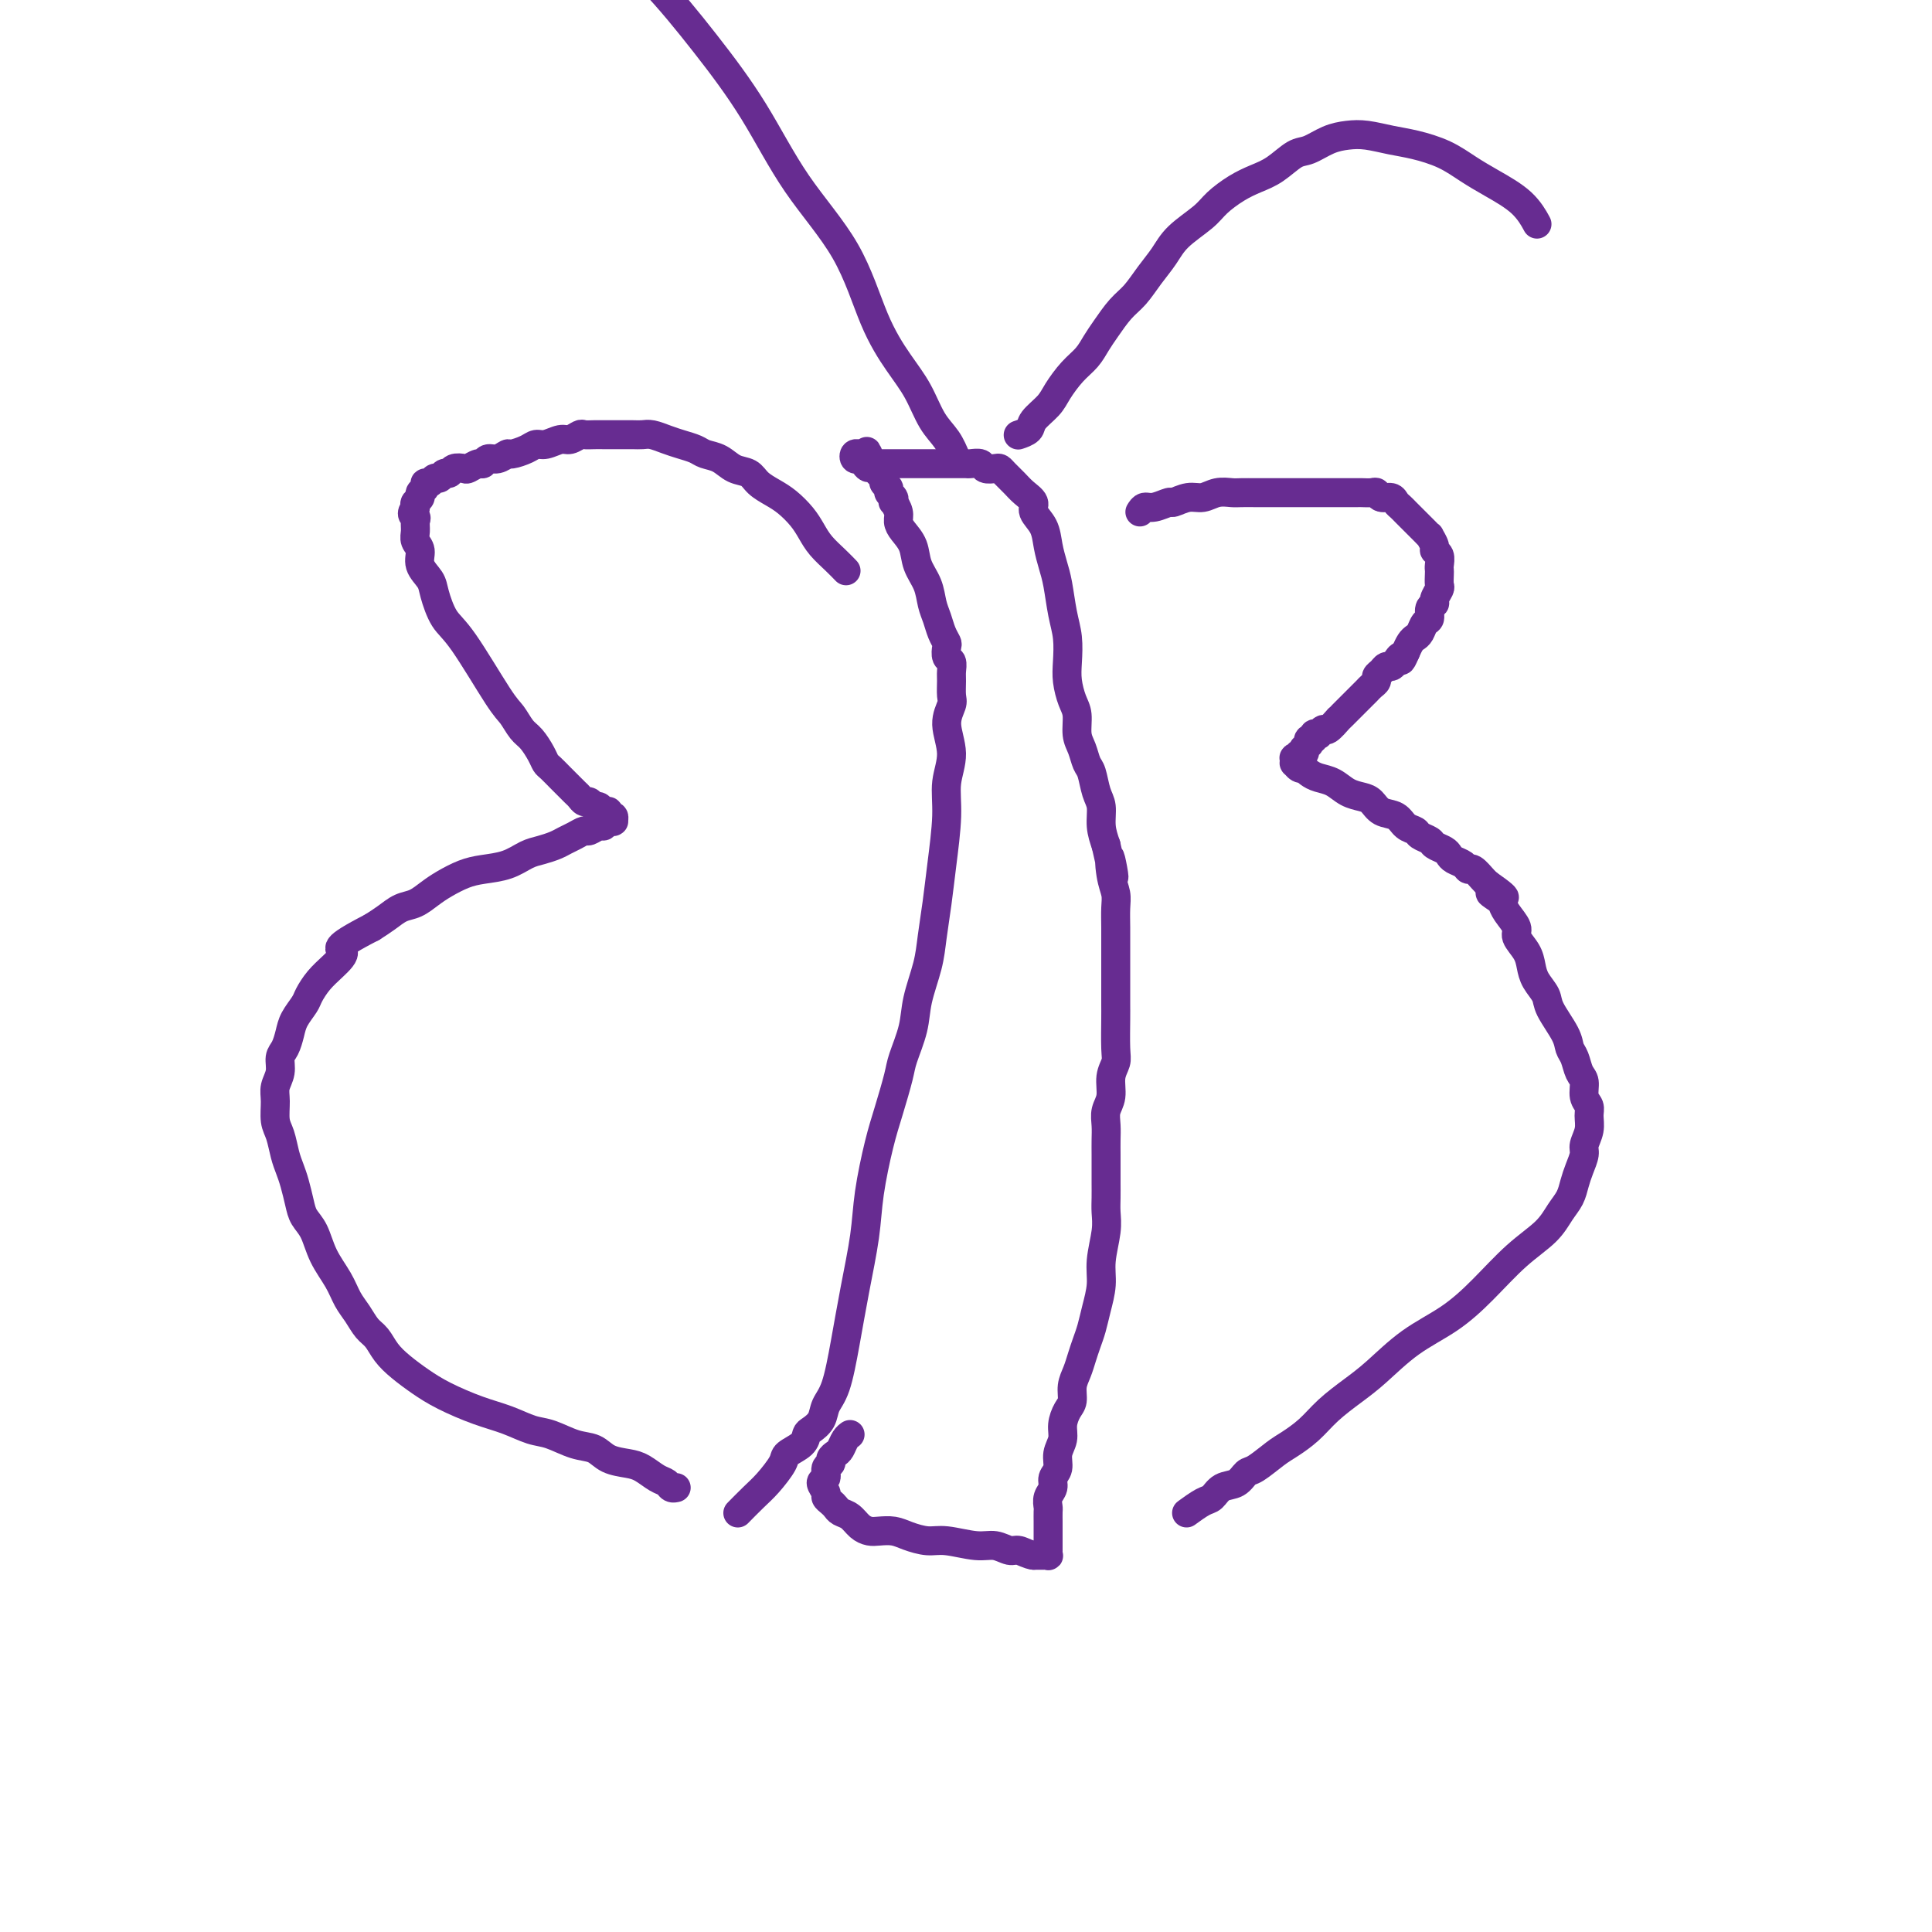
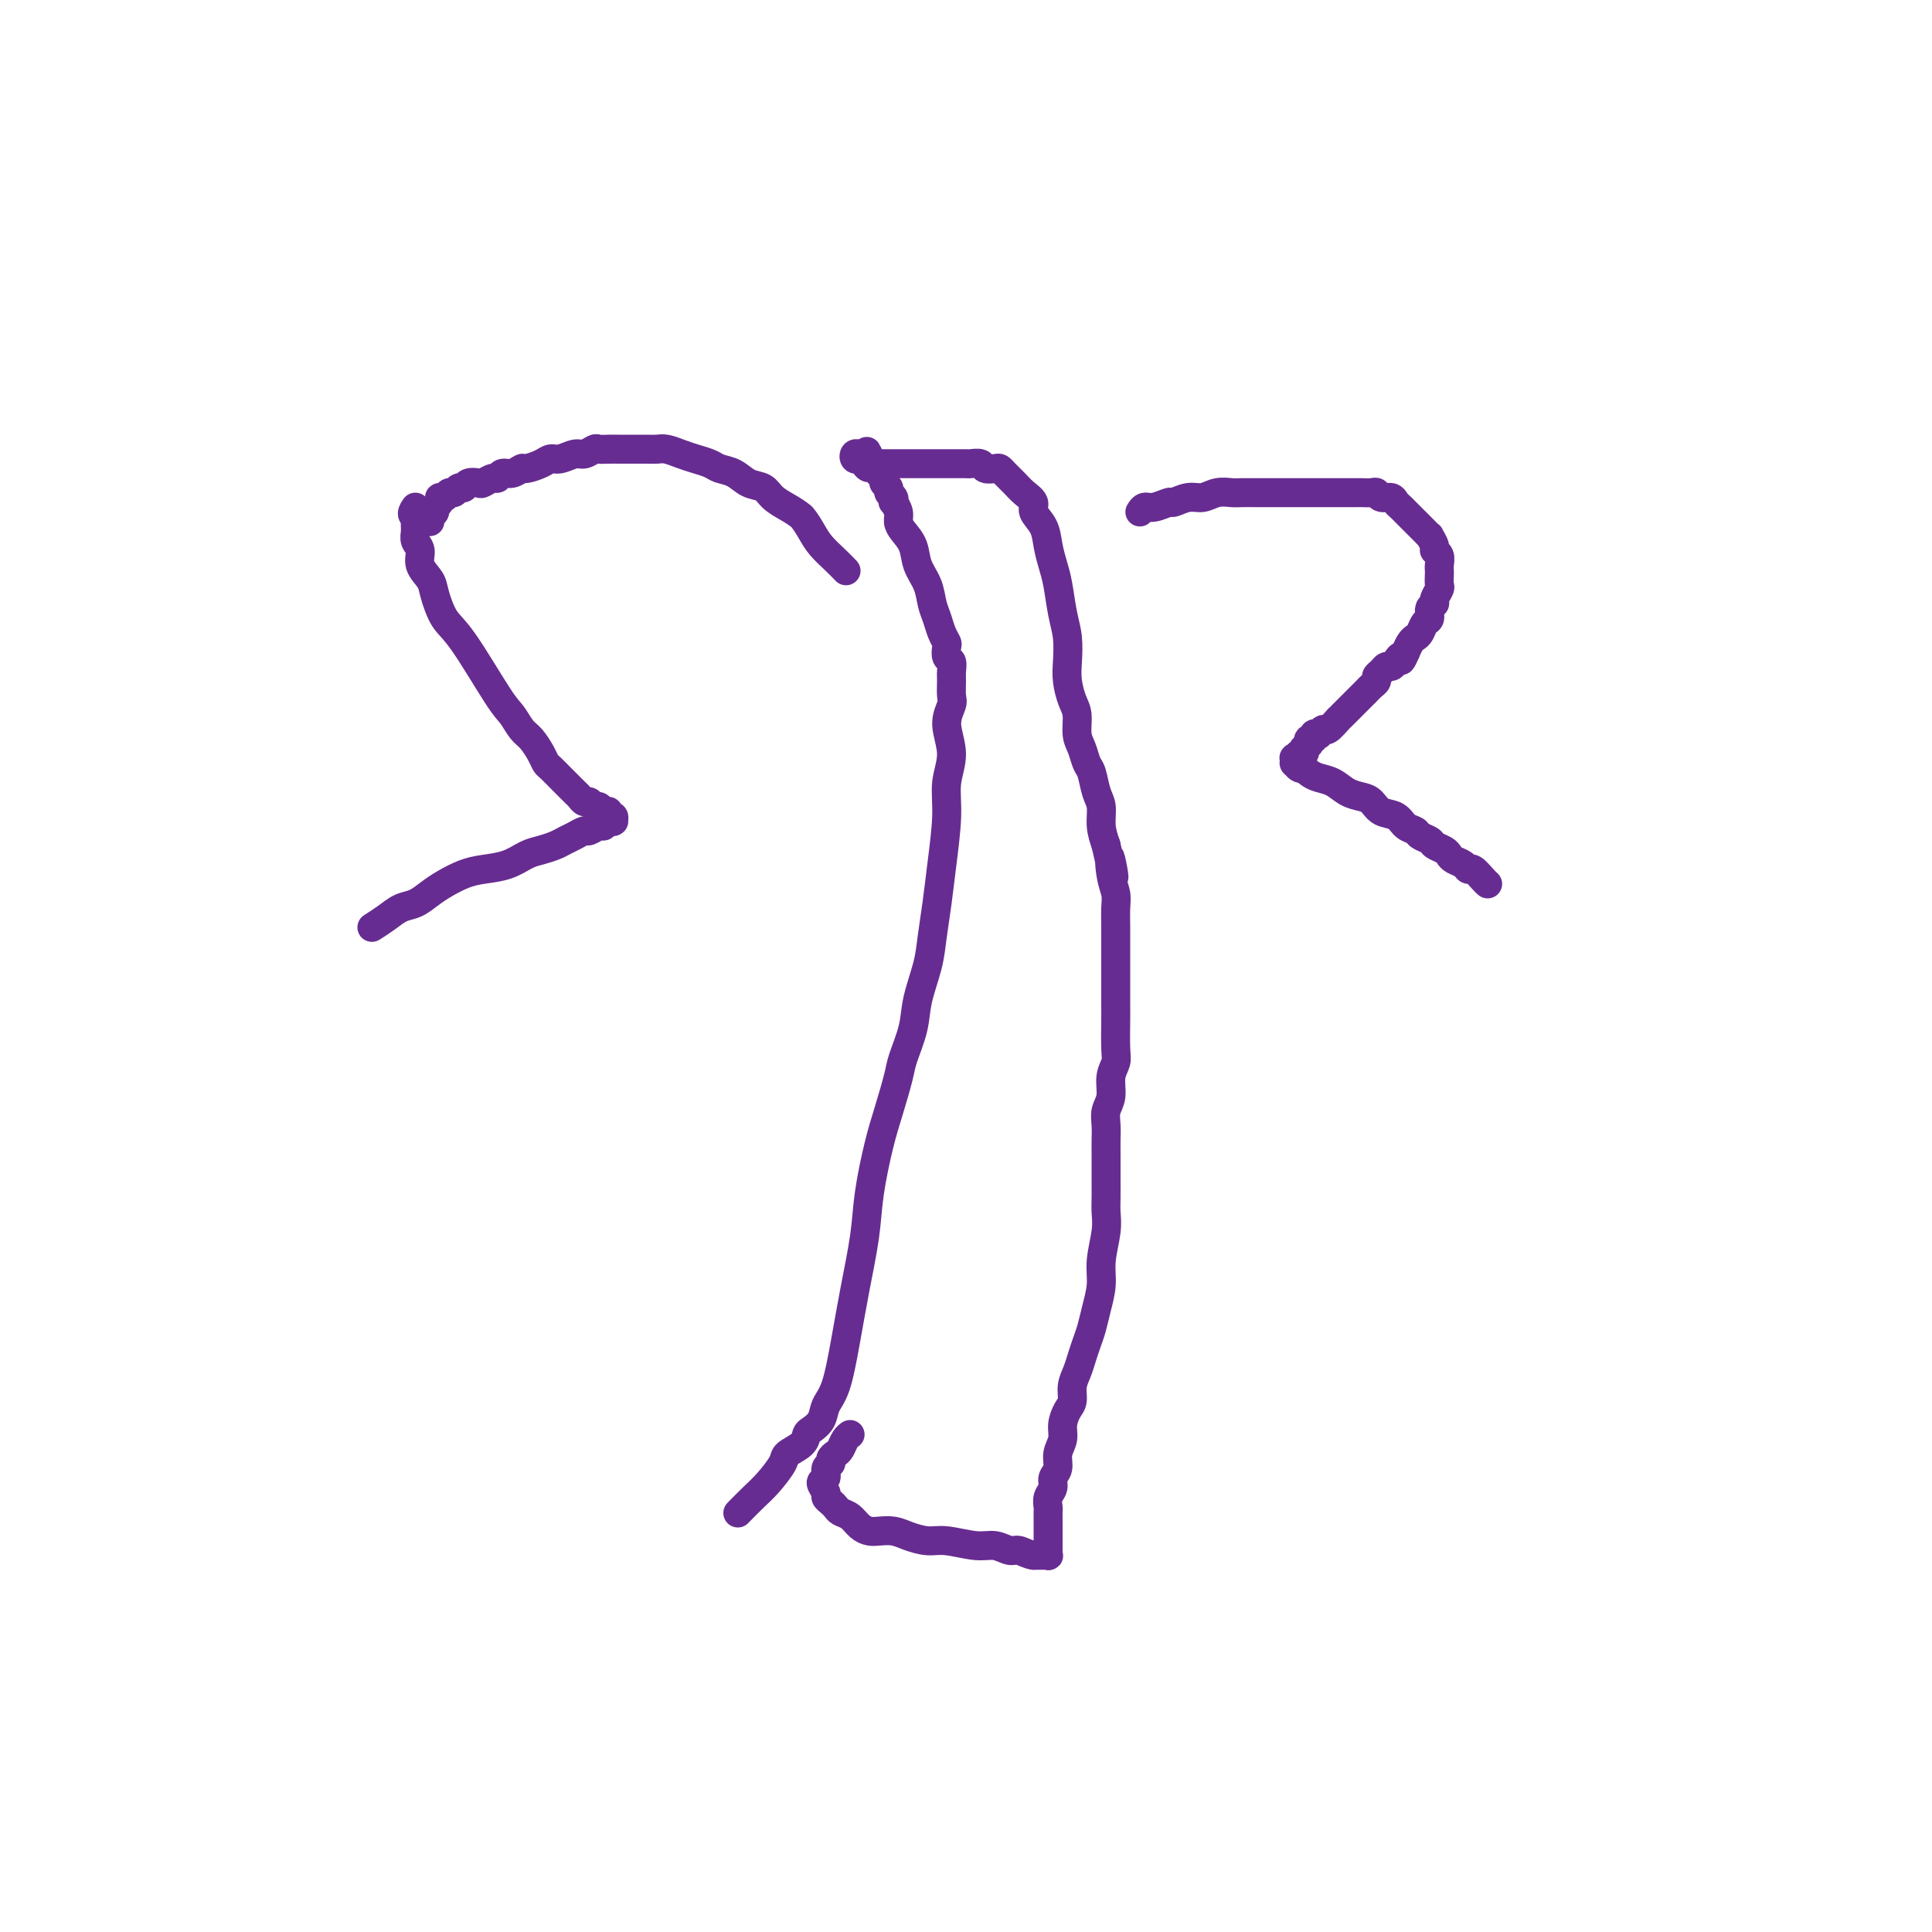
<svg xmlns="http://www.w3.org/2000/svg" viewBox="0 0 400 400" version="1.1">
  <g fill="none" stroke="#672C91" stroke-width="6" stroke-linecap="round" stroke-linejoin="round">
-     <path d="M175,118c0.149,0.155 0.298,0.310 0,0c-0.298,-0.310 -1.041,-1.084 -2,-2c-0.959,-0.916 -2.132,-1.975 -3,-3c-0.868,-1.025 -1.430,-2.018 -2,-3c-0.570,-0.982 -1.149,-1.955 -2,-3c-0.851,-1.045 -1.974,-2.163 -3,-3c-1.026,-0.837 -1.954,-1.394 -3,-2c-1.046,-0.606 -2.209,-1.262 -3,-2c-0.791,-0.738 -1.208,-1.560 -2,-2c-0.792,-0.440 -1.958,-0.499 -3,-1c-1.042,-0.501 -1.958,-1.443 -3,-2c-1.042,-0.557 -2.208,-0.727 -3,-1c-0.792,-0.273 -1.209,-0.647 -2,-1c-0.791,-0.353 -1.955,-0.683 -3,-1c-1.045,-0.317 -1.971,-0.621 -3,-1c-1.029,-0.379 -2.163,-0.834 -3,-1c-0.837,-0.166 -1.379,-0.045 -2,0c-0.621,0.045 -1.321,0.012 -2,0c-0.679,-0.012 -1.338,-0.003 -2,0c-0.662,0.003 -1.328,-0.000 -2,0c-0.672,0.000 -1.349,0.004 -2,0c-0.651,-0.004 -1.276,-0.016 -2,0c-0.724,0.016 -1.549,0.061 -2,0c-0.451,-0.061 -0.530,-0.227 -1,0c-0.470,0.227 -1.332,0.848 -2,1c-0.668,0.152 -1.142,-0.165 -2,0c-0.858,0.165 -2.099,0.814 -3,1c-0.901,0.186 -1.463,-0.090 -2,0c-0.537,0.090 -1.051,0.545 -2,1c-0.949,0.455 -2.335,0.911 -3,1c-0.665,0.089 -0.611,-0.187 -1,0c-0.389,0.187 -1.222,0.838 -2,1c-0.778,0.162 -1.503,-0.167 -2,0c-0.497,0.167 -0.767,0.828 -1,1c-0.233,0.172 -0.430,-0.146 -1,0c-0.570,0.146 -1.515,0.756 -2,1c-0.485,0.244 -0.511,0.122 -1,0c-0.489,-0.122 -1.440,-0.244 -2,0c-0.560,0.244 -0.727,0.854 -1,1c-0.273,0.146 -0.652,-0.172 -1,0c-0.348,0.172 -0.667,0.834 -1,1c-0.333,0.166 -0.682,-0.163 -1,0c-0.318,0.163 -0.606,0.817 -1,1c-0.394,0.183 -0.894,-0.106 -1,0c-0.106,0.106 0.182,0.606 0,1c-0.182,0.394 -0.832,0.683 -1,1c-0.168,0.317 0.147,0.662 0,1c-0.147,0.338 -0.756,0.668 -1,1c-0.244,0.332 -0.122,0.666 0,1" />
+     <path d="M175,118c0.149,0.155 0.298,0.310 0,0c-0.298,-0.310 -1.041,-1.084 -2,-2c-0.959,-0.916 -2.132,-1.975 -3,-3c-0.868,-1.025 -1.430,-2.018 -2,-3c-0.570,-0.982 -1.149,-1.955 -2,-3c-1.026,-0.837 -1.954,-1.394 -3,-2c-1.046,-0.606 -2.209,-1.262 -3,-2c-0.791,-0.738 -1.208,-1.560 -2,-2c-0.792,-0.440 -1.958,-0.499 -3,-1c-1.042,-0.501 -1.958,-1.443 -3,-2c-1.042,-0.557 -2.208,-0.727 -3,-1c-0.792,-0.273 -1.209,-0.647 -2,-1c-0.791,-0.353 -1.955,-0.683 -3,-1c-1.045,-0.317 -1.971,-0.621 -3,-1c-1.029,-0.379 -2.163,-0.834 -3,-1c-0.837,-0.166 -1.379,-0.045 -2,0c-0.621,0.045 -1.321,0.012 -2,0c-0.679,-0.012 -1.338,-0.003 -2,0c-0.662,0.003 -1.328,-0.000 -2,0c-0.672,0.000 -1.349,0.004 -2,0c-0.651,-0.004 -1.276,-0.016 -2,0c-0.724,0.016 -1.549,0.061 -2,0c-0.451,-0.061 -0.530,-0.227 -1,0c-0.470,0.227 -1.332,0.848 -2,1c-0.668,0.152 -1.142,-0.165 -2,0c-0.858,0.165 -2.099,0.814 -3,1c-0.901,0.186 -1.463,-0.090 -2,0c-0.537,0.090 -1.051,0.545 -2,1c-0.949,0.455 -2.335,0.911 -3,1c-0.665,0.089 -0.611,-0.187 -1,0c-0.389,0.187 -1.222,0.838 -2,1c-0.778,0.162 -1.503,-0.167 -2,0c-0.497,0.167 -0.767,0.828 -1,1c-0.233,0.172 -0.430,-0.146 -1,0c-0.570,0.146 -1.515,0.756 -2,1c-0.485,0.244 -0.511,0.122 -1,0c-0.489,-0.122 -1.440,-0.244 -2,0c-0.560,0.244 -0.727,0.854 -1,1c-0.273,0.146 -0.652,-0.172 -1,0c-0.348,0.172 -0.667,0.834 -1,1c-0.333,0.166 -0.682,-0.163 -1,0c-0.318,0.163 -0.606,0.817 -1,1c-0.394,0.183 -0.894,-0.106 -1,0c-0.106,0.106 0.182,0.606 0,1c-0.182,0.394 -0.832,0.683 -1,1c-0.168,0.317 0.147,0.662 0,1c-0.147,0.338 -0.756,0.668 -1,1c-0.244,0.332 -0.122,0.666 0,1" />
    <path d="M86,105c-1.236,1.655 -0.327,1.794 0,2c0.327,0.206 0.072,0.481 0,1c-0.072,0.519 0.040,1.283 0,2c-0.040,0.717 -0.233,1.386 0,2c0.233,0.614 0.891,1.172 1,2c0.109,0.828 -0.330,1.925 0,3c0.330,1.075 1.429,2.126 2,3c0.571,0.874 0.614,1.570 1,3c0.386,1.430 1.115,3.594 2,5c0.885,1.406 1.928,2.052 4,5c2.072,2.948 5.175,8.197 7,11c1.825,2.803 2.373,3.161 3,4c0.627,0.839 1.333,2.160 2,3c0.667,0.840 1.296,1.199 2,2c0.704,0.801 1.483,2.045 2,3c0.517,0.955 0.772,1.622 1,2c0.228,0.378 0.428,0.468 1,1c0.572,0.532 1.515,1.506 2,2c0.485,0.494 0.511,0.510 1,1c0.489,0.490 1.440,1.456 2,2c0.560,0.544 0.727,0.666 1,1c0.273,0.334 0.650,0.878 1,1c0.350,0.122 0.672,-0.179 1,0c0.328,0.179 0.661,0.837 1,1c0.339,0.163 0.683,-0.167 1,0c0.317,0.167 0.607,0.833 1,1c0.393,0.167 0.890,-0.166 1,0c0.110,0.166 -0.167,0.829 0,1c0.167,0.171 0.778,-0.150 1,0c0.222,0.150 0.057,0.771 0,1c-0.057,0.229 -0.004,0.065 0,0c0.004,-0.065 -0.039,-0.033 0,0c0.039,0.033 0.161,0.065 0,0c-0.161,-0.065 -0.606,-0.229 -1,0c-0.394,0.229 -0.738,0.849 -1,1c-0.262,0.151 -0.440,-0.167 -1,0c-0.560,0.167 -1.500,0.818 -2,1c-0.500,0.182 -0.560,-0.106 -1,0c-0.440,0.106 -1.261,0.605 -2,1c-0.739,0.395 -1.396,0.687 -2,1c-0.604,0.313 -1.155,0.647 -2,1c-0.845,0.353 -1.986,0.724 -3,1c-1.014,0.276 -1.902,0.458 -3,1c-1.098,0.542 -2.404,1.443 -4,2c-1.596,0.557 -3.480,0.769 -5,1c-1.520,0.231 -2.675,0.481 -4,1c-1.325,0.519 -2.819,1.308 -4,2c-1.181,0.692 -2.048,1.288 -3,2c-0.952,0.712 -1.987,1.541 -3,2c-1.013,0.459 -2.003,0.547 -3,1c-0.997,0.453 -1.999,1.272 -3,2c-1.001,0.728 -2.000,1.364 -3,2" />
-     <path d="M77,192c-8.859,4.546 -6.505,4.410 -6,5c0.505,0.590 -0.838,1.904 -2,3c-1.162,1.096 -2.143,1.973 -3,3c-0.857,1.027 -1.591,2.204 -2,3c-0.409,0.796 -0.492,1.209 -1,2c-0.508,0.791 -1.442,1.958 -2,3c-0.558,1.042 -0.742,1.959 -1,3c-0.258,1.041 -0.591,2.206 -1,3c-0.409,0.794 -0.895,1.217 -1,2c-0.105,0.783 0.171,1.927 0,3c-0.171,1.073 -0.789,2.076 -1,3c-0.211,0.924 -0.015,1.770 0,3c0.015,1.230 -0.151,2.845 0,4c0.151,1.155 0.618,1.849 1,3c0.382,1.151 0.679,2.759 1,4c0.321,1.241 0.667,2.116 1,3c0.333,0.884 0.655,1.779 1,3c0.345,1.221 0.715,2.770 1,4c0.285,1.230 0.485,2.143 1,3c0.515,0.857 1.345,1.660 2,3c0.655,1.340 1.134,3.216 2,5c0.866,1.784 2.119,3.474 3,5c0.881,1.526 1.390,2.887 2,4c0.610,1.113 1.320,1.978 2,3c0.680,1.022 1.328,2.202 2,3c0.672,0.798 1.366,1.214 2,2c0.634,0.786 1.207,1.944 2,3c0.793,1.056 1.807,2.012 3,3c1.193,0.988 2.567,2.009 4,3c1.433,0.991 2.927,1.952 5,3c2.073,1.048 4.725,2.183 7,3c2.275,0.817 4.174,1.317 6,2c1.826,0.683 3.579,1.549 5,2c1.421,0.451 2.509,0.488 4,1c1.491,0.512 3.385,1.498 5,2c1.615,0.502 2.950,0.520 4,1c1.050,0.480 1.815,1.424 3,2c1.185,0.576 2.790,0.785 4,1c1.210,0.215 2.027,0.436 3,1c0.973,0.564 2.103,1.472 3,2c0.897,0.528 1.560,0.678 2,1c0.440,0.322 0.657,0.818 1,1c0.343,0.182 0.812,0.052 1,0c0.188,-0.052 0.094,-0.026 0,0" />
    <path d="M236,106c0.284,-0.455 0.568,-0.911 1,-1c0.432,-0.089 1.011,0.187 2,0c0.989,-0.187 2.389,-0.839 3,-1c0.611,-0.161 0.433,0.167 1,0c0.567,-0.167 1.880,-0.829 3,-1c1.120,-0.171 2.047,0.150 3,0c0.953,-0.150 1.932,-0.772 3,-1c1.068,-0.228 2.226,-0.061 3,0c0.774,0.061 1.166,0.016 2,0c0.834,-0.016 2.110,-0.004 3,0c0.890,0.004 1.393,0.001 2,0c0.607,-0.001 1.316,-0.000 2,0c0.684,0.000 1.342,0.000 2,0c0.658,-0.000 1.317,-0.000 2,0c0.683,0.000 1.390,0.000 2,0c0.610,-0.000 1.123,0.000 2,0c0.877,-0.000 2.118,-0.000 3,0c0.882,0.000 1.406,0.000 2,0c0.594,-0.000 1.259,-0.001 2,0c0.741,0.001 1.560,0.004 2,0c0.440,-0.004 0.503,-0.016 1,0c0.497,0.016 1.428,0.060 2,0c0.572,-0.060 0.783,-0.223 1,0c0.217,0.223 0.439,0.833 1,1c0.561,0.167 1.460,-0.110 2,0c0.540,0.110 0.722,0.607 1,1c0.278,0.393 0.652,0.683 1,1c0.348,0.317 0.670,0.662 1,1c0.330,0.338 0.667,0.669 1,1c0.333,0.331 0.663,0.661 1,1c0.337,0.339 0.683,0.686 1,1c0.317,0.314 0.606,0.595 1,1c0.394,0.405 0.894,0.934 1,1c0.106,0.066 -0.182,-0.329 0,0c0.182,0.329 0.833,1.384 1,2c0.167,0.616 -0.151,0.794 0,1c0.151,0.206 0.772,0.440 1,1c0.228,0.560 0.062,1.444 0,2c-0.062,0.556 -0.021,0.783 0,1c0.021,0.217 0.021,0.426 0,1c-0.021,0.574 -0.062,1.515 0,2c0.062,0.485 0.228,0.515 0,1c-0.228,0.485 -0.849,1.424 -1,2c-0.151,0.576 0.167,0.788 0,1c-0.167,0.212 -0.818,0.424 -1,1c-0.182,0.576 0.106,1.516 0,2c-0.106,0.484 -0.606,0.514 -1,1c-0.394,0.486 -0.683,1.429 -1,2c-0.317,0.571 -0.662,0.769 -1,1c-0.338,0.231 -0.668,0.495 -1,1c-0.332,0.505 -0.666,1.253 -1,2" />
    <path d="M291,135c-1.261,2.968 -0.915,1.387 -1,1c-0.085,-0.387 -0.601,0.421 -1,1c-0.399,0.579 -0.680,0.929 -1,1c-0.320,0.071 -0.677,-0.136 -1,0c-0.323,0.136 -0.611,0.614 -1,1c-0.389,0.386 -0.878,0.681 -1,1c-0.122,0.319 0.122,0.663 0,1c-0.122,0.337 -0.610,0.668 -1,1c-0.390,0.332 -0.682,0.666 -1,1c-0.318,0.334 -0.662,0.666 -1,1c-0.338,0.334 -0.669,0.668 -1,1c-0.331,0.332 -0.661,0.661 -1,1c-0.339,0.339 -0.686,0.687 -1,1c-0.314,0.313 -0.595,0.591 -1,1c-0.405,0.409 -0.936,0.951 -1,1c-0.064,0.049 0.338,-0.393 0,0c-0.338,0.393 -1.415,1.621 -2,2c-0.585,0.379 -0.678,-0.090 -1,0c-0.322,0.090 -0.875,0.741 -1,1c-0.125,0.259 0.176,0.126 0,0c-0.176,-0.126 -0.831,-0.245 -1,0c-0.169,0.245 0.147,0.854 0,1c-0.147,0.146 -0.758,-0.172 -1,0c-0.242,0.172 -0.116,0.835 0,1c0.116,0.165 0.223,-0.167 0,0c-0.223,0.167 -0.777,0.833 -1,1c-0.223,0.167 -0.116,-0.165 0,0c0.116,0.165 0.241,0.828 0,1c-0.241,0.172 -0.849,-0.146 -1,0c-0.151,0.146 0.155,0.756 0,1c-0.155,0.244 -0.771,0.122 -1,0c-0.229,-0.122 -0.072,-0.243 0,0c0.072,0.243 0.057,0.849 0,1c-0.057,0.151 -0.156,-0.153 0,0c0.156,0.153 0.569,0.762 1,1c0.431,0.238 0.881,0.104 1,0c0.119,-0.104 -0.093,-0.179 0,0c0.093,0.179 0.490,0.612 1,1c0.510,0.388 1.134,0.733 2,1c0.866,0.267 1.974,0.457 3,1c1.026,0.543 1.969,1.440 3,2c1.031,0.560 2.149,0.784 3,1c0.851,0.216 1.436,0.425 2,1c0.564,0.575 1.105,1.516 2,2c0.895,0.484 2.142,0.511 3,1c0.858,0.489 1.328,1.440 2,2c0.672,0.560 1.546,0.727 2,1c0.454,0.273 0.489,0.650 1,1c0.511,0.350 1.498,0.671 2,1c0.502,0.329 0.519,0.665 1,1c0.481,0.335 1.424,0.668 2,1c0.576,0.332 0.783,0.661 1,1c0.217,0.339 0.443,0.686 1,1c0.557,0.314 1.445,0.595 2,1c0.555,0.405 0.778,0.933 1,1c0.222,0.067 0.444,-0.328 1,0c0.556,0.328 1.444,1.379 2,2c0.556,0.621 0.778,0.810 1,1" />
-     <path d="M308,183c6.368,4.425 2.289,2.488 1,2c-1.289,-0.488 0.213,0.473 1,1c0.787,0.527 0.859,0.619 1,1c0.141,0.381 0.353,1.049 1,2c0.647,0.951 1.730,2.183 2,3c0.270,0.817 -0.274,1.220 0,2c0.274,0.780 1.367,1.939 2,3c0.633,1.061 0.807,2.024 1,3c0.193,0.976 0.405,1.967 1,3c0.595,1.033 1.574,2.110 2,3c0.426,0.890 0.299,1.593 1,3c0.701,1.407 2.230,3.517 3,5c0.770,1.483 0.780,2.341 1,3c0.220,0.659 0.651,1.121 1,2c0.349,0.879 0.615,2.174 1,3c0.385,0.826 0.889,1.183 1,2c0.111,0.817 -0.170,2.096 0,3c0.170,0.904 0.793,1.435 1,2c0.207,0.565 0.000,1.166 0,2c-0.000,0.834 0.207,1.903 0,3c-0.207,1.097 -0.828,2.222 -1,3c-0.172,0.778 0.106,1.208 0,2c-0.106,0.792 -0.595,1.947 -1,3c-0.405,1.053 -0.724,2.004 -1,3c-0.276,0.996 -0.508,2.036 -1,3c-0.492,0.964 -1.244,1.853 -2,3c-0.756,1.147 -1.515,2.552 -3,4c-1.485,1.448 -3.695,2.940 -6,5c-2.305,2.060 -4.705,4.690 -7,7c-2.295,2.310 -4.483,4.301 -7,6c-2.517,1.699 -5.362,3.105 -8,5c-2.638,1.895 -5.070,4.279 -7,6c-1.930,1.721 -3.358,2.777 -5,4c-1.642,1.223 -3.497,2.612 -5,4c-1.503,1.388 -2.654,2.777 -4,4c-1.346,1.223 -2.887,2.282 -4,3c-1.113,0.718 -1.796,1.094 -3,2c-1.204,0.906 -2.928,2.341 -4,3c-1.072,0.659 -1.493,0.543 -2,1c-0.507,0.457 -1.100,1.489 -2,2c-0.900,0.511 -2.109,0.502 -3,1c-0.891,0.498 -1.466,1.505 -2,2c-0.534,0.495 -1.028,0.479 -2,1c-0.972,0.521 -2.420,1.577 -3,2c-0.580,0.423 -0.290,0.211 0,0" />
    <path d="M153,313c-0.020,0.020 -0.039,0.040 0,0c0.039,-0.040 0.137,-0.140 0,0c-0.137,0.140 -0.509,0.518 0,0c0.509,-0.518 1.898,-1.934 3,-3c1.102,-1.066 1.917,-1.781 3,-3c1.083,-1.219 2.436,-2.942 3,-4c0.564,-1.058 0.340,-1.451 1,-2c0.660,-0.549 2.203,-1.252 3,-2c0.797,-0.748 0.846,-1.539 1,-2c0.154,-0.461 0.411,-0.590 1,-1c0.589,-0.410 1.508,-1.101 2,-2c0.492,-0.899 0.555,-2.005 1,-3c0.445,-0.995 1.270,-1.878 2,-4c0.730,-2.122 1.364,-5.483 2,-9c0.636,-3.517 1.272,-7.189 2,-11c0.728,-3.811 1.547,-7.759 2,-11c0.453,-3.241 0.540,-5.775 1,-9c0.460,-3.225 1.293,-7.141 2,-10c0.707,-2.859 1.288,-4.660 2,-7c0.712,-2.340 1.557,-5.219 2,-7c0.443,-1.781 0.486,-2.462 1,-4c0.514,-1.538 1.500,-3.931 2,-6c0.500,-2.069 0.515,-3.812 1,-6c0.485,-2.188 1.441,-4.821 2,-7c0.559,-2.179 0.723,-3.904 1,-6c0.277,-2.096 0.668,-4.561 1,-7c0.332,-2.439 0.606,-4.851 1,-8c0.394,-3.149 0.908,-7.036 1,-10c0.092,-2.964 -0.238,-5.006 0,-7c0.238,-1.994 1.045,-3.942 1,-6c-0.045,-2.058 -0.940,-4.228 -1,-6c-0.060,-1.772 0.717,-3.147 1,-4c0.283,-0.853 0.072,-1.183 0,-2c-0.072,-0.817 -0.005,-2.121 0,-3c0.005,-0.879 -0.050,-1.334 0,-2c0.050,-0.666 0.207,-1.542 0,-2c-0.207,-0.458 -0.776,-0.496 -1,-1c-0.224,-0.504 -0.102,-1.474 0,-2c0.102,-0.526 0.183,-0.608 0,-1c-0.183,-0.392 -0.630,-1.094 -1,-2c-0.370,-0.906 -0.661,-2.017 -1,-3c-0.339,-0.983 -0.724,-1.839 -1,-3c-0.276,-1.161 -0.442,-2.629 -1,-4c-0.558,-1.371 -1.507,-2.646 -2,-4c-0.493,-1.354 -0.528,-2.787 -1,-4c-0.472,-1.213 -1.381,-2.205 -2,-3c-0.619,-0.795 -0.949,-1.393 -1,-2c-0.051,-0.607 0.179,-1.223 0,-2c-0.179,-0.777 -0.765,-1.714 -1,-2c-0.235,-0.286 -0.120,0.078 0,0c0.120,-0.078 0.243,-0.598 0,-1c-0.243,-0.402 -0.854,-0.686 -1,-1c-0.146,-0.314 0.172,-0.658 0,-1c-0.172,-0.342 -0.833,-0.683 -1,-1c-0.167,-0.317 0.162,-0.611 0,-1c-0.162,-0.389 -0.813,-0.874 -1,-1c-0.187,-0.126 0.089,0.107 0,0c-0.089,-0.107 -0.545,-0.553 -1,-1" />
    <path d="M181,97c-2.637,-6.432 -1.229,-2.512 -1,-1c0.229,1.512 -0.722,0.616 -1,0c-0.278,-0.616 0.118,-0.951 0,-1c-0.118,-0.049 -0.751,0.187 -1,0c-0.249,-0.187 -0.116,-0.796 0,-1c0.116,-0.204 0.213,-0.002 0,0c-0.213,0.002 -0.738,-0.197 -1,0c-0.262,0.197 -0.262,0.789 0,1c0.262,0.211 0.787,0.043 1,0c0.213,-0.043 0.113,0.041 0,0c-0.113,-0.041 -0.238,-0.207 0,0c0.238,0.207 0.841,0.788 1,1c0.159,0.212 -0.126,0.057 0,0c0.126,-0.057 0.664,-0.015 1,0c0.336,0.015 0.470,0.004 1,0c0.530,-0.004 1.455,-0.001 2,0c0.545,0.001 0.708,0.000 1,0c0.292,-0.000 0.712,-0.000 1,0c0.288,0.000 0.444,0.000 1,0c0.556,-0.000 1.514,-0.000 2,0c0.486,0.000 0.501,0.000 1,0c0.499,-0.000 1.480,-0.000 2,0c0.520,0.000 0.577,0.000 1,0c0.423,-0.000 1.213,-0.000 2,0c0.787,0.000 1.572,0.000 2,0c0.428,-0.000 0.500,-0.001 1,0c0.500,0.001 1.428,0.004 2,0c0.572,-0.004 0.787,-0.015 1,0c0.213,0.015 0.424,0.056 1,0c0.576,-0.056 1.515,-0.209 2,0c0.485,0.209 0.514,0.780 1,1c0.486,0.220 1.428,0.089 2,0c0.572,-0.089 0.774,-0.137 1,0c0.226,0.137 0.475,0.459 1,1c0.525,0.541 1.324,1.302 2,2c0.676,0.698 1.228,1.333 2,2c0.772,0.667 1.765,1.364 2,2c0.235,0.636 -0.288,1.210 0,2c0.288,0.790 1.386,1.796 2,3c0.614,1.204 0.743,2.607 1,4c0.257,1.393 0.644,2.778 1,4c0.356,1.222 0.683,2.283 1,4c0.317,1.717 0.623,4.091 1,6c0.377,1.909 0.823,3.353 1,5c0.177,1.647 0.085,3.498 0,5c-0.085,1.502 -0.163,2.656 0,4c0.163,1.344 0.569,2.878 1,4c0.431,1.122 0.889,1.832 1,3c0.111,1.168 -0.125,2.795 0,4c0.125,1.205 0.612,1.987 1,3c0.388,1.013 0.678,2.255 1,3c0.322,0.745 0.678,0.992 1,2c0.322,1.008 0.612,2.775 1,4c0.388,1.225 0.874,1.907 1,3c0.126,1.093 -0.107,2.598 0,4c0.107,1.402 0.553,2.701 1,4" />
    <path d="M229,175c2.563,11.537 1.471,4.879 1,3c-0.471,-1.879 -0.322,1.021 0,3c0.322,1.979 0.818,3.036 1,4c0.182,0.964 0.049,1.835 0,3c-0.049,1.165 -0.013,2.623 0,4c0.013,1.377 0.004,2.672 0,4c-0.004,1.328 -0.001,2.687 0,4c0.001,1.313 0.001,2.578 0,4c-0.001,1.422 -0.004,3.002 0,4c0.004,0.998 0.016,1.415 0,3c-0.016,1.585 -0.061,4.339 0,6c0.061,1.661 0.226,2.230 0,3c-0.226,0.770 -0.845,1.742 -1,3c-0.155,1.258 0.155,2.801 0,4c-0.155,1.199 -0.773,2.053 -1,3c-0.227,0.947 -0.061,1.986 0,3c0.061,1.014 0.016,2.004 0,3c-0.016,0.996 -0.005,1.999 0,3c0.005,1.001 0.002,2.002 0,3c-0.002,0.998 -0.005,1.995 0,3c0.005,1.005 0.016,2.017 0,3c-0.016,0.983 -0.060,1.935 0,3c0.060,1.065 0.223,2.242 0,4c-0.223,1.758 -0.833,4.098 -1,6c-0.167,1.902 0.110,3.366 0,5c-0.110,1.634 -0.607,3.438 -1,5c-0.393,1.562 -0.684,2.882 -1,4c-0.316,1.118 -0.658,2.033 -1,3c-0.342,0.967 -0.683,1.988 -1,3c-0.317,1.012 -0.611,2.017 -1,3c-0.389,0.983 -0.874,1.943 -1,3c-0.126,1.057 0.106,2.211 0,3c-0.106,0.789 -0.549,1.212 -1,2c-0.451,0.788 -0.909,1.940 -1,3c-0.091,1.060 0.187,2.027 0,3c-0.187,0.973 -0.838,1.951 -1,3c-0.162,1.049 0.167,2.169 0,3c-0.167,0.831 -0.829,1.373 -1,2c-0.171,0.627 0.150,1.337 0,2c-0.150,0.663 -0.772,1.277 -1,2c-0.228,0.723 -0.061,1.556 0,2c0.061,0.444 0.016,0.500 0,1c-0.016,0.500 -0.004,1.443 0,2c0.004,0.557 0.001,0.728 0,1c-0.001,0.272 -0.000,0.646 0,1c0.000,0.354 0.000,0.687 0,1c-0.000,0.313 0.000,0.605 0,1c-0.000,0.395 -0.000,0.894 0,1c0.000,0.106 0.001,-0.182 0,0c-0.001,0.182 -0.004,0.833 0,1c0.004,0.167 0.016,-0.152 0,0c-0.016,0.152 -0.060,0.773 0,1c0.060,0.227 0.222,0.061 0,0c-0.222,-0.061 -0.830,-0.016 -1,0c-0.170,0.016 0.099,0.004 0,0c-0.099,-0.004 -0.565,-0.001 -1,0c-0.435,0.001 -0.839,0.000 -1,0c-0.161,-0.000 -0.081,-0.000 0,0" />
    <path d="M214,322c-1.060,-0.089 -2.209,-0.813 -3,-1c-0.791,-0.187 -1.225,0.161 -2,0c-0.775,-0.161 -1.891,-0.830 -3,-1c-1.109,-0.170 -2.211,0.161 -4,0c-1.789,-0.161 -4.265,-0.814 -6,-1c-1.735,-0.186 -2.730,0.094 -4,0c-1.270,-0.094 -2.816,-0.563 -4,-1c-1.184,-0.437 -2.008,-0.842 -3,-1c-0.992,-0.158 -2.153,-0.070 -3,0c-0.847,0.070 -1.379,0.121 -2,0c-0.621,-0.121 -1.332,-0.413 -2,-1c-0.668,-0.587 -1.293,-1.467 -2,-2c-0.707,-0.533 -1.494,-0.719 -2,-1c-0.506,-0.281 -0.729,-0.657 -1,-1c-0.271,-0.343 -0.590,-0.654 -1,-1c-0.410,-0.346 -0.910,-0.726 -1,-1c-0.090,-0.274 0.228,-0.440 0,-1c-0.228,-0.560 -1.004,-1.512 -1,-2c0.004,-0.488 0.789,-0.512 1,-1c0.211,-0.488 -0.151,-1.439 0,-2c0.151,-0.561 0.814,-0.731 1,-1c0.186,-0.269 -0.104,-0.636 0,-1c0.104,-0.364 0.602,-0.725 1,-1c0.398,-0.275 0.694,-0.466 1,-1c0.306,-0.534 0.621,-1.413 1,-2c0.379,-0.587 0.823,-0.882 1,-1c0.177,-0.118 0.089,-0.059 0,0" />
-     <path d="M211,90c0.058,-0.019 0.117,-0.039 0,0c-0.117,0.039 -0.408,0.136 0,0c0.408,-0.136 1.516,-0.504 2,-1c0.484,-0.496 0.346,-1.119 1,-2c0.654,-0.881 2.101,-2.021 3,-3c0.899,-0.979 1.251,-1.797 2,-3c0.749,-1.203 1.894,-2.790 3,-4c1.106,-1.210 2.172,-2.041 3,-3c0.828,-0.959 1.418,-2.044 2,-3c0.582,-0.956 1.157,-1.781 2,-3c0.843,-1.219 1.956,-2.832 3,-4c1.044,-1.168 2.020,-1.891 3,-3c0.980,-1.109 1.966,-2.603 3,-4c1.034,-1.397 2.117,-2.695 3,-4c0.883,-1.305 1.565,-2.615 3,-4c1.435,-1.385 3.622,-2.845 5,-4c1.378,-1.155 1.948,-2.005 3,-3c1.052,-0.995 2.588,-2.135 4,-3c1.412,-0.865 2.702,-1.454 4,-2c1.298,-0.546 2.605,-1.050 4,-2c1.395,-0.950 2.878,-2.346 4,-3c1.122,-0.654 1.881,-0.564 3,-1c1.119,-0.436 2.597,-1.396 4,-2c1.403,-0.604 2.730,-0.850 4,-1c1.270,-0.150 2.481,-0.203 4,0c1.519,0.203 3.345,0.661 5,1c1.655,0.339 3.139,0.557 5,1c1.861,0.443 4.100,1.111 6,2c1.900,0.889 3.462,2.001 5,3c1.538,0.999 3.051,1.886 5,3c1.949,1.114 4.332,2.454 6,4c1.668,1.546 2.619,3.299 3,4c0.381,0.701 0.190,0.351 0,0" />
-     <path d="M198,95c-0.573,-1.384 -1.145,-2.768 -2,-4c-0.855,-1.232 -1.991,-2.312 -3,-4c-1.009,-1.688 -1.891,-3.984 -3,-6c-1.109,-2.016 -2.445,-3.751 -4,-6c-1.555,-2.249 -3.328,-5.011 -5,-9c-1.672,-3.989 -3.245,-9.204 -6,-14c-2.755,-4.796 -6.694,-9.171 -10,-14c-3.306,-4.829 -5.979,-10.110 -9,-15c-3.021,-4.890 -6.390,-9.389 -10,-14c-3.610,-4.611 -7.461,-9.334 -11,-13c-3.539,-3.666 -6.764,-6.274 -10,-9c-3.236,-2.726 -6.482,-5.569 -9,-8c-2.518,-2.431 -4.308,-4.449 -7,-6c-2.692,-1.551 -6.285,-2.635 -9,-4c-2.715,-1.365 -4.550,-3.012 -7,-4c-2.450,-0.988 -5.514,-1.319 -8,-2c-2.486,-0.681 -4.396,-1.713 -7,-2c-2.604,-0.287 -5.904,0.170 -9,-1c-3.096,-1.170 -5.987,-3.969 -11,-5c-5.013,-1.031 -12.146,-0.295 -15,0c-2.854,0.295 -1.427,0.147 0,0" />
  </g>
</svg>